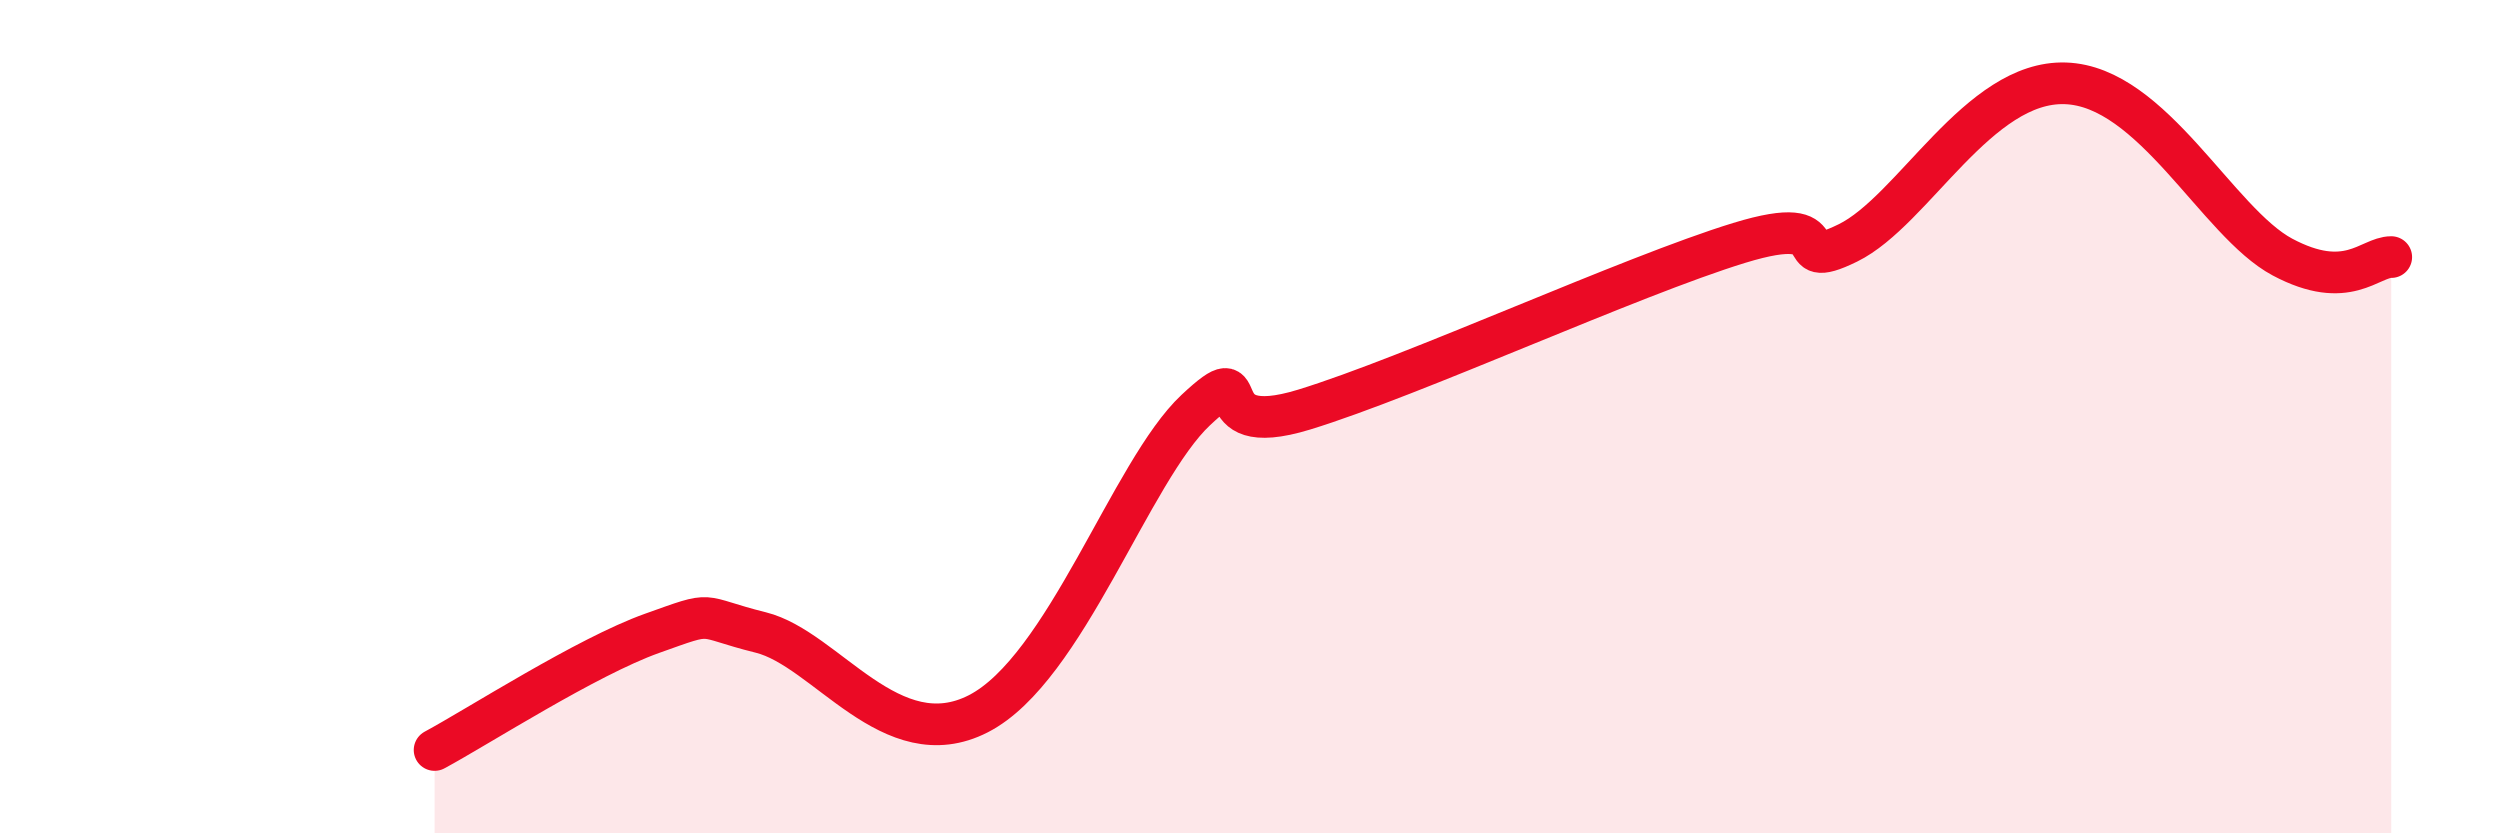
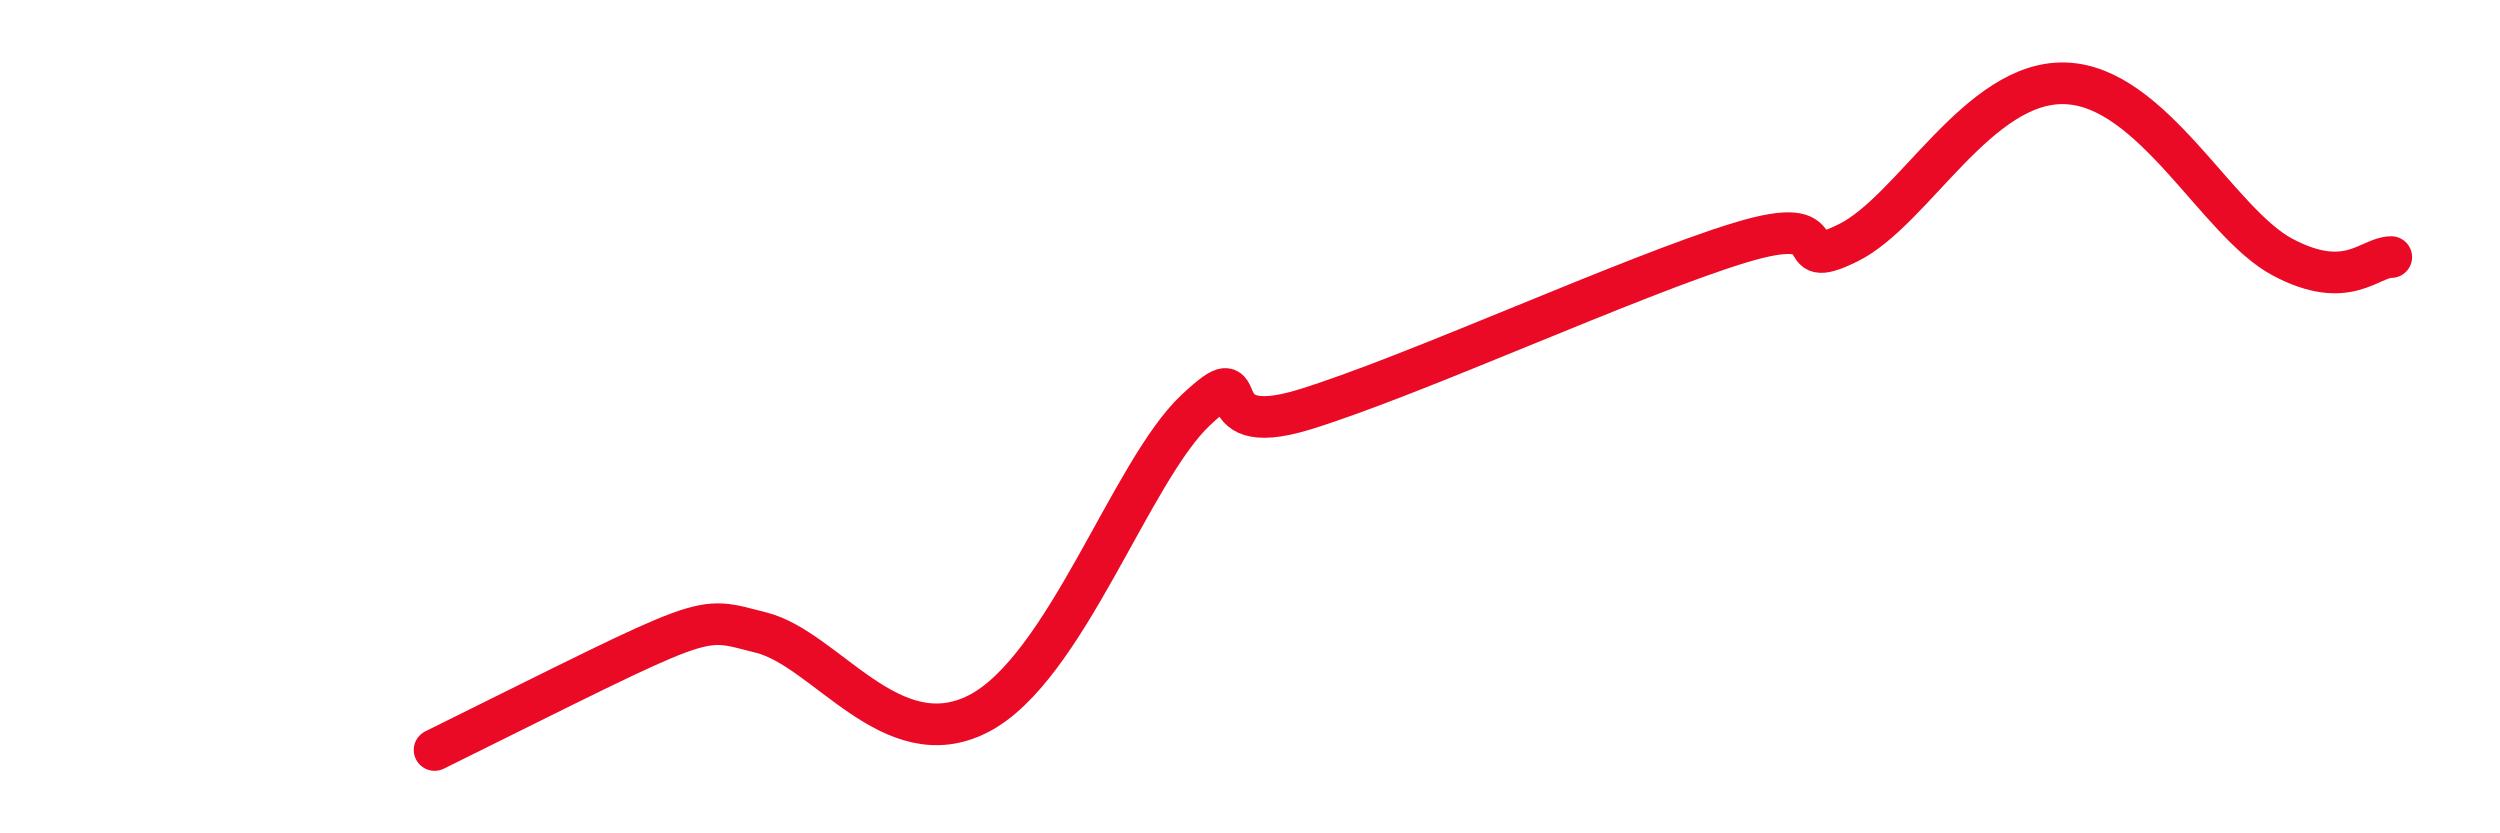
<svg xmlns="http://www.w3.org/2000/svg" width="60" height="20" viewBox="0 0 60 20">
-   <path d="M 10.43,18 C 11.47,17.44 14.08,15.76 15.65,15.2 C 17.22,14.64 16.69,14.79 18.26,15.18 C 19.83,15.57 21.39,18.2 23.48,17.13 C 25.57,16.06 27.14,11.3 28.7,9.84 C 30.26,8.38 28.69,10.63 31.3,9.83 C 33.91,9.03 39.13,6.63 41.74,5.83 C 44.35,5.03 42.78,6.6 44.35,5.83 C 45.92,5.06 47.48,1.93 49.57,2 C 51.66,2.07 53.22,5.34 54.78,6.17 C 56.34,7 56.87,6.17 57.39,6.17L57.39 20L10.43 20Z" fill="#EB0A25" opacity="0.1" stroke-linecap="round" stroke-linejoin="round" />
-   <path d="M 10.43,18 C 11.47,17.44 14.08,15.76 15.65,15.2 C 17.22,14.64 16.69,14.79 18.26,15.18 C 19.83,15.57 21.39,18.2 23.48,17.13 C 25.57,16.06 27.14,11.3 28.7,9.84 C 30.26,8.38 28.69,10.63 31.3,9.83 C 33.91,9.03 39.13,6.63 41.74,5.83 C 44.35,5.03 42.78,6.6 44.35,5.83 C 45.92,5.06 47.48,1.93 49.57,2 C 51.66,2.07 53.22,5.34 54.78,6.17 C 56.34,7 56.87,6.17 57.39,6.17" stroke="#EB0A25" stroke-width="1" fill="none" stroke-linecap="round" stroke-linejoin="round" />
+   <path d="M 10.43,18 C 17.22,14.64 16.69,14.79 18.26,15.18 C 19.83,15.57 21.39,18.2 23.48,17.13 C 25.57,16.06 27.14,11.3 28.7,9.84 C 30.26,8.38 28.69,10.63 31.3,9.83 C 33.91,9.03 39.13,6.63 41.74,5.83 C 44.35,5.03 42.78,6.6 44.35,5.83 C 45.92,5.06 47.48,1.93 49.57,2 C 51.66,2.07 53.22,5.34 54.78,6.17 C 56.34,7 56.87,6.17 57.39,6.17" stroke="#EB0A25" stroke-width="1" fill="none" stroke-linecap="round" stroke-linejoin="round" />
</svg>